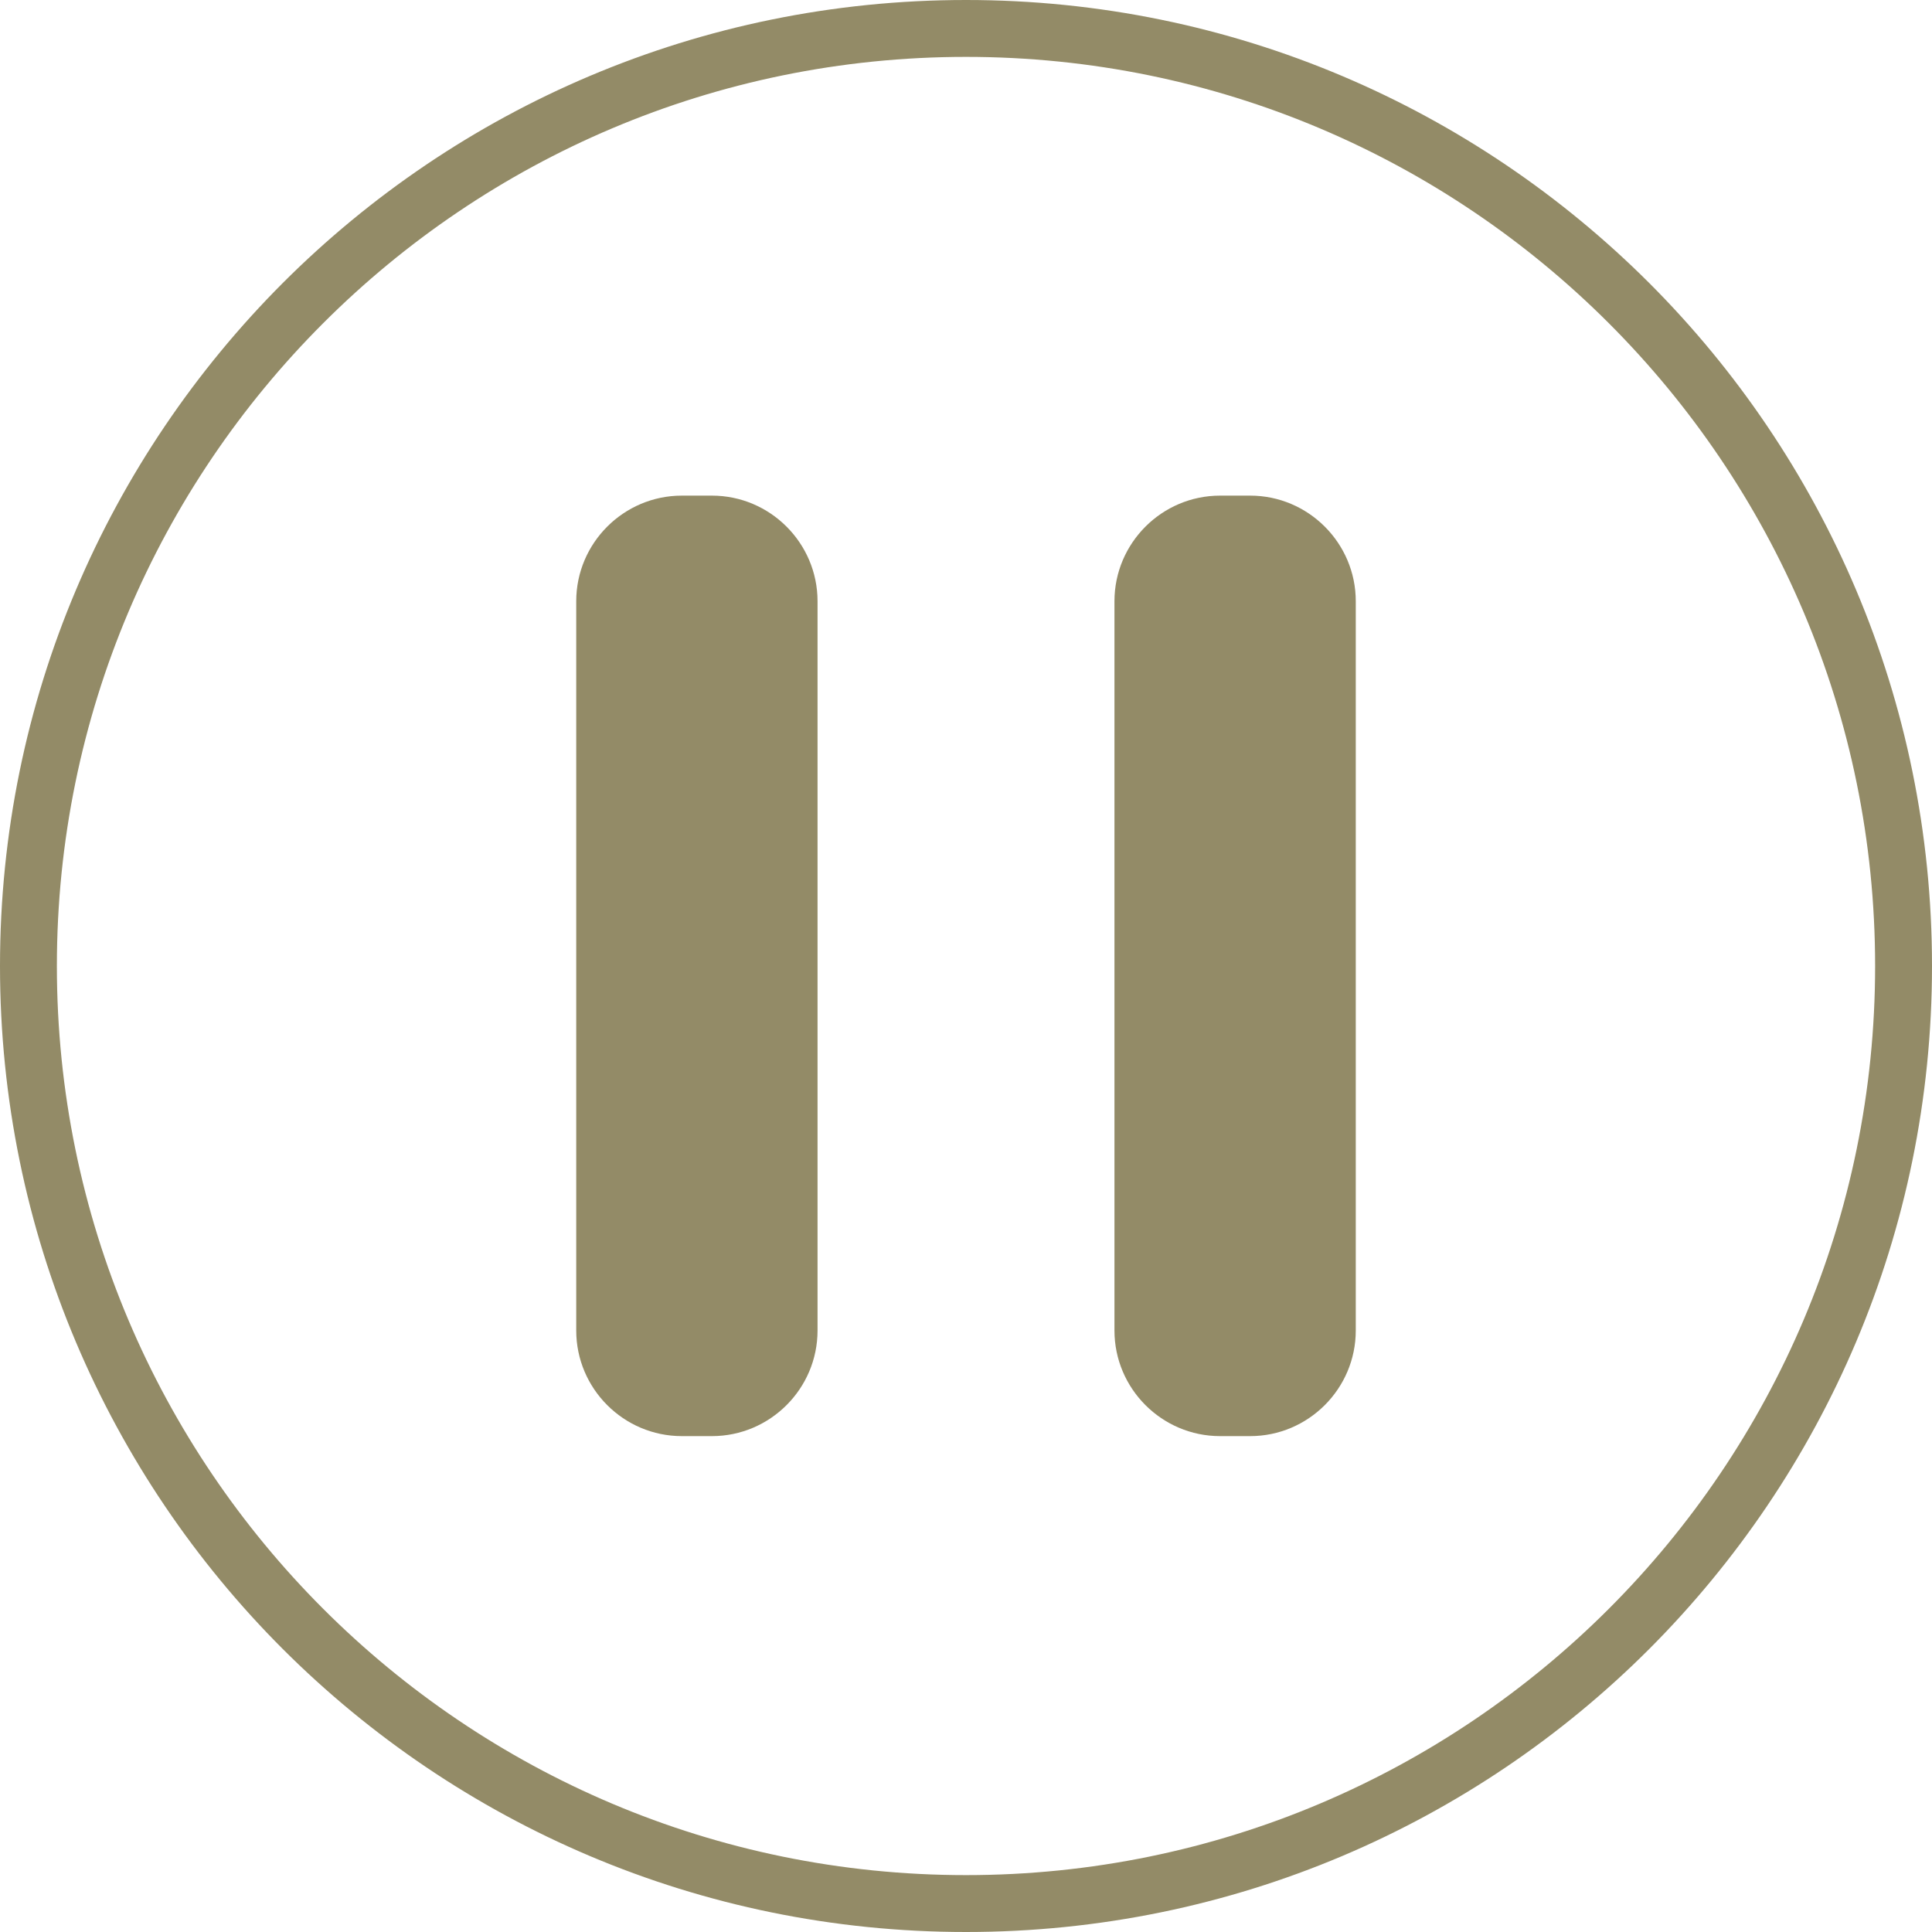
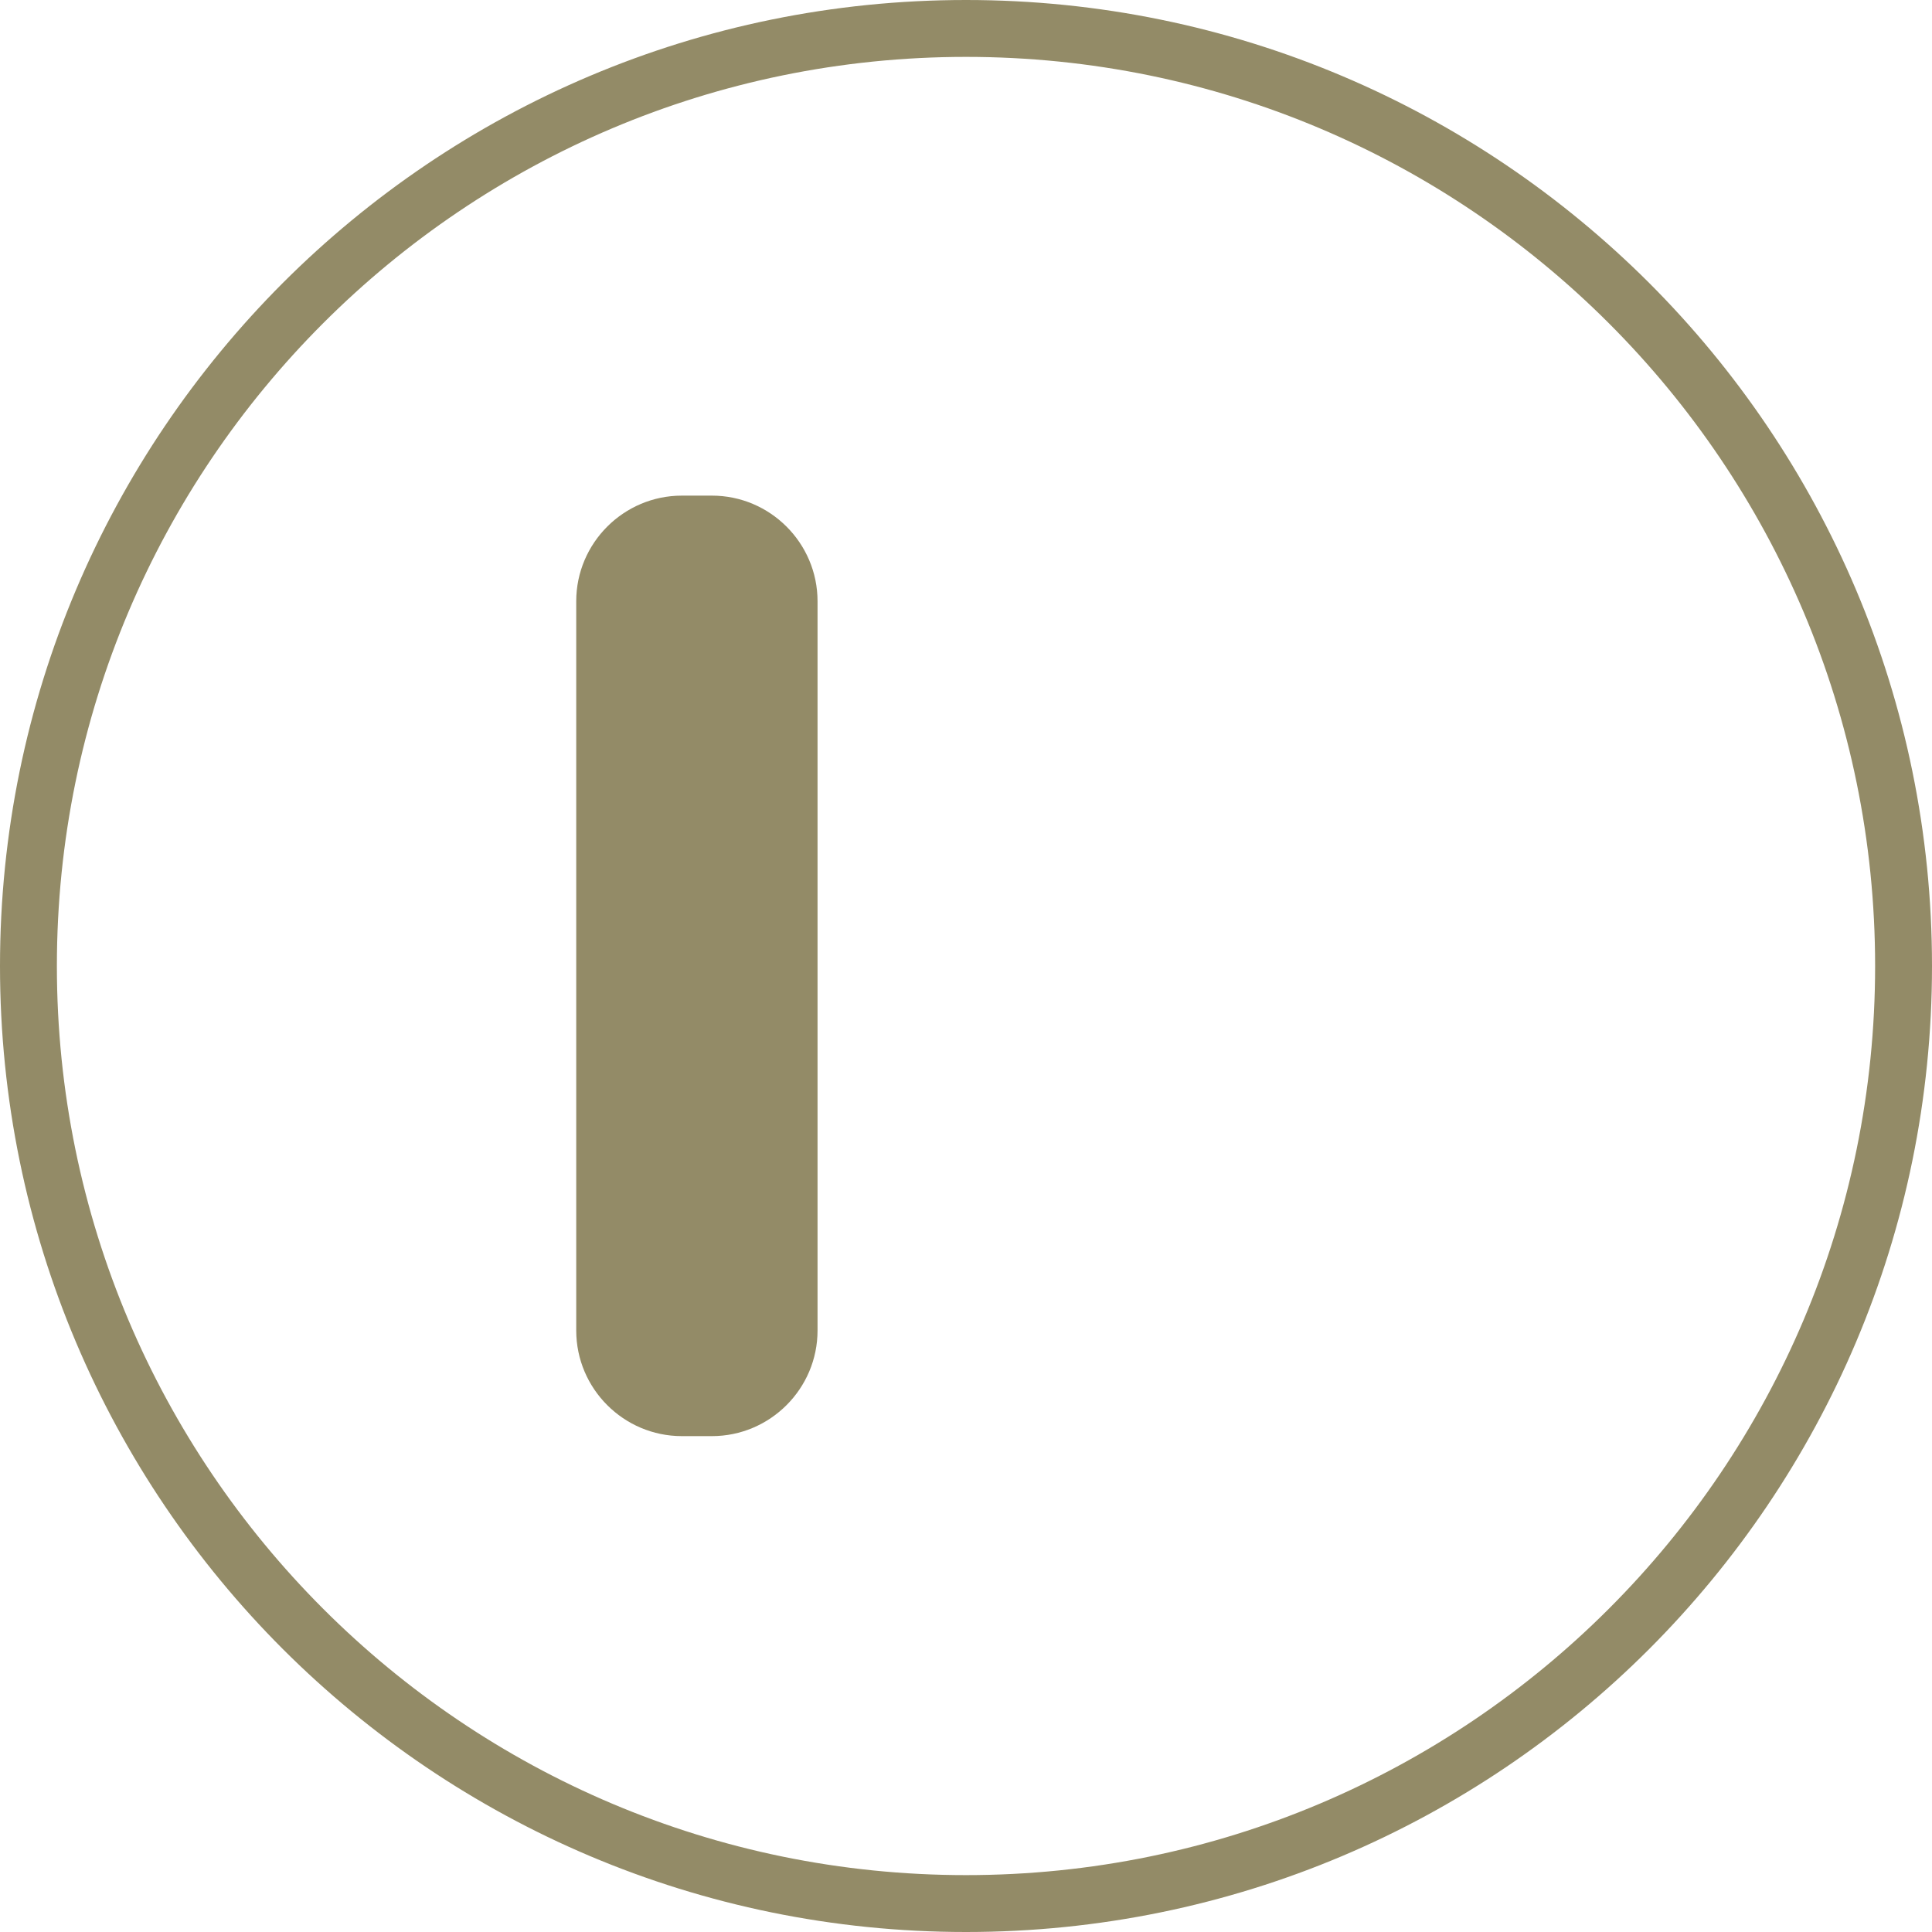
<svg xmlns="http://www.w3.org/2000/svg" xml:space="preserve" width="47.896mm" height="47.896mm" version="1.1" style="shape-rendering:geometricPrecision; text-rendering:geometricPrecision; image-rendering:optimizeQuality; fill-rule:evenodd; clip-rule:evenodd" viewBox="0 0 75.74 75.74">
  <defs>
    <style type="text/css"> .fil1 {fill:#938B67} .fil0 {fill:#938B67;fill-rule:nonzero} </style>
  </defs>
  <g id="Слой_x0020_1">
    <path class="fil0" d="M37.87 0c10.46,0 19.92,4.24 26.78,11.09 6.85,6.85 11.09,16.32 11.09,26.78 0,10.46 -4.24,19.92 -11.09,26.78 -6.85,6.85 -16.32,11.09 -26.78,11.09 -10.46,0 -19.92,-4.24 -26.78,-11.09 -6.85,-6.85 -11.09,-16.32 -11.09,-26.78 0,-10.46 4.24,-19.92 11.09,-26.78 6.85,-6.85 16.32,-11.09 26.78,-11.09zm25.2 12.67c-6.45,-6.45 -15.36,-10.44 -25.2,-10.44 -9.84,0 -18.75,3.99 -25.2,10.44 -6.45,6.45 -10.44,15.36 -10.44,25.2 0,9.84 3.99,18.75 10.44,25.2 6.45,6.45 15.36,10.44 25.2,10.44 9.84,0 18.75,-3.99 25.2,-10.44 6.45,-6.45 10.44,-15.36 10.44,-25.2 0,-9.84 -3.99,-18.75 -10.44,-25.2z" />
    <g id="_2223519039776">
      <path class="fil1" d="M26.73 19.43l1.18 0c2.28,0 4.14,1.86 4.14,4.14l0 28.59c0,2.28 -1.86,4.14 -4.14,4.14l-1.18 0c-2.28,0 -4.14,-1.86 -4.14,-4.14l0 -28.59c0,-2.28 1.86,-4.14 4.14,-4.14z" />
-       <path class="fil1" d="M47.83 19.43l1.18 0c2.28,0 4.14,1.86 4.14,4.14l0 28.59c0,2.28 -1.86,4.14 -4.14,4.14l-1.18 0c-2.28,0 -4.14,-1.86 -4.14,-4.14l0 -28.59c0,-2.28 1.86,-4.14 4.14,-4.14z" />
    </g>
  </g>
</svg>